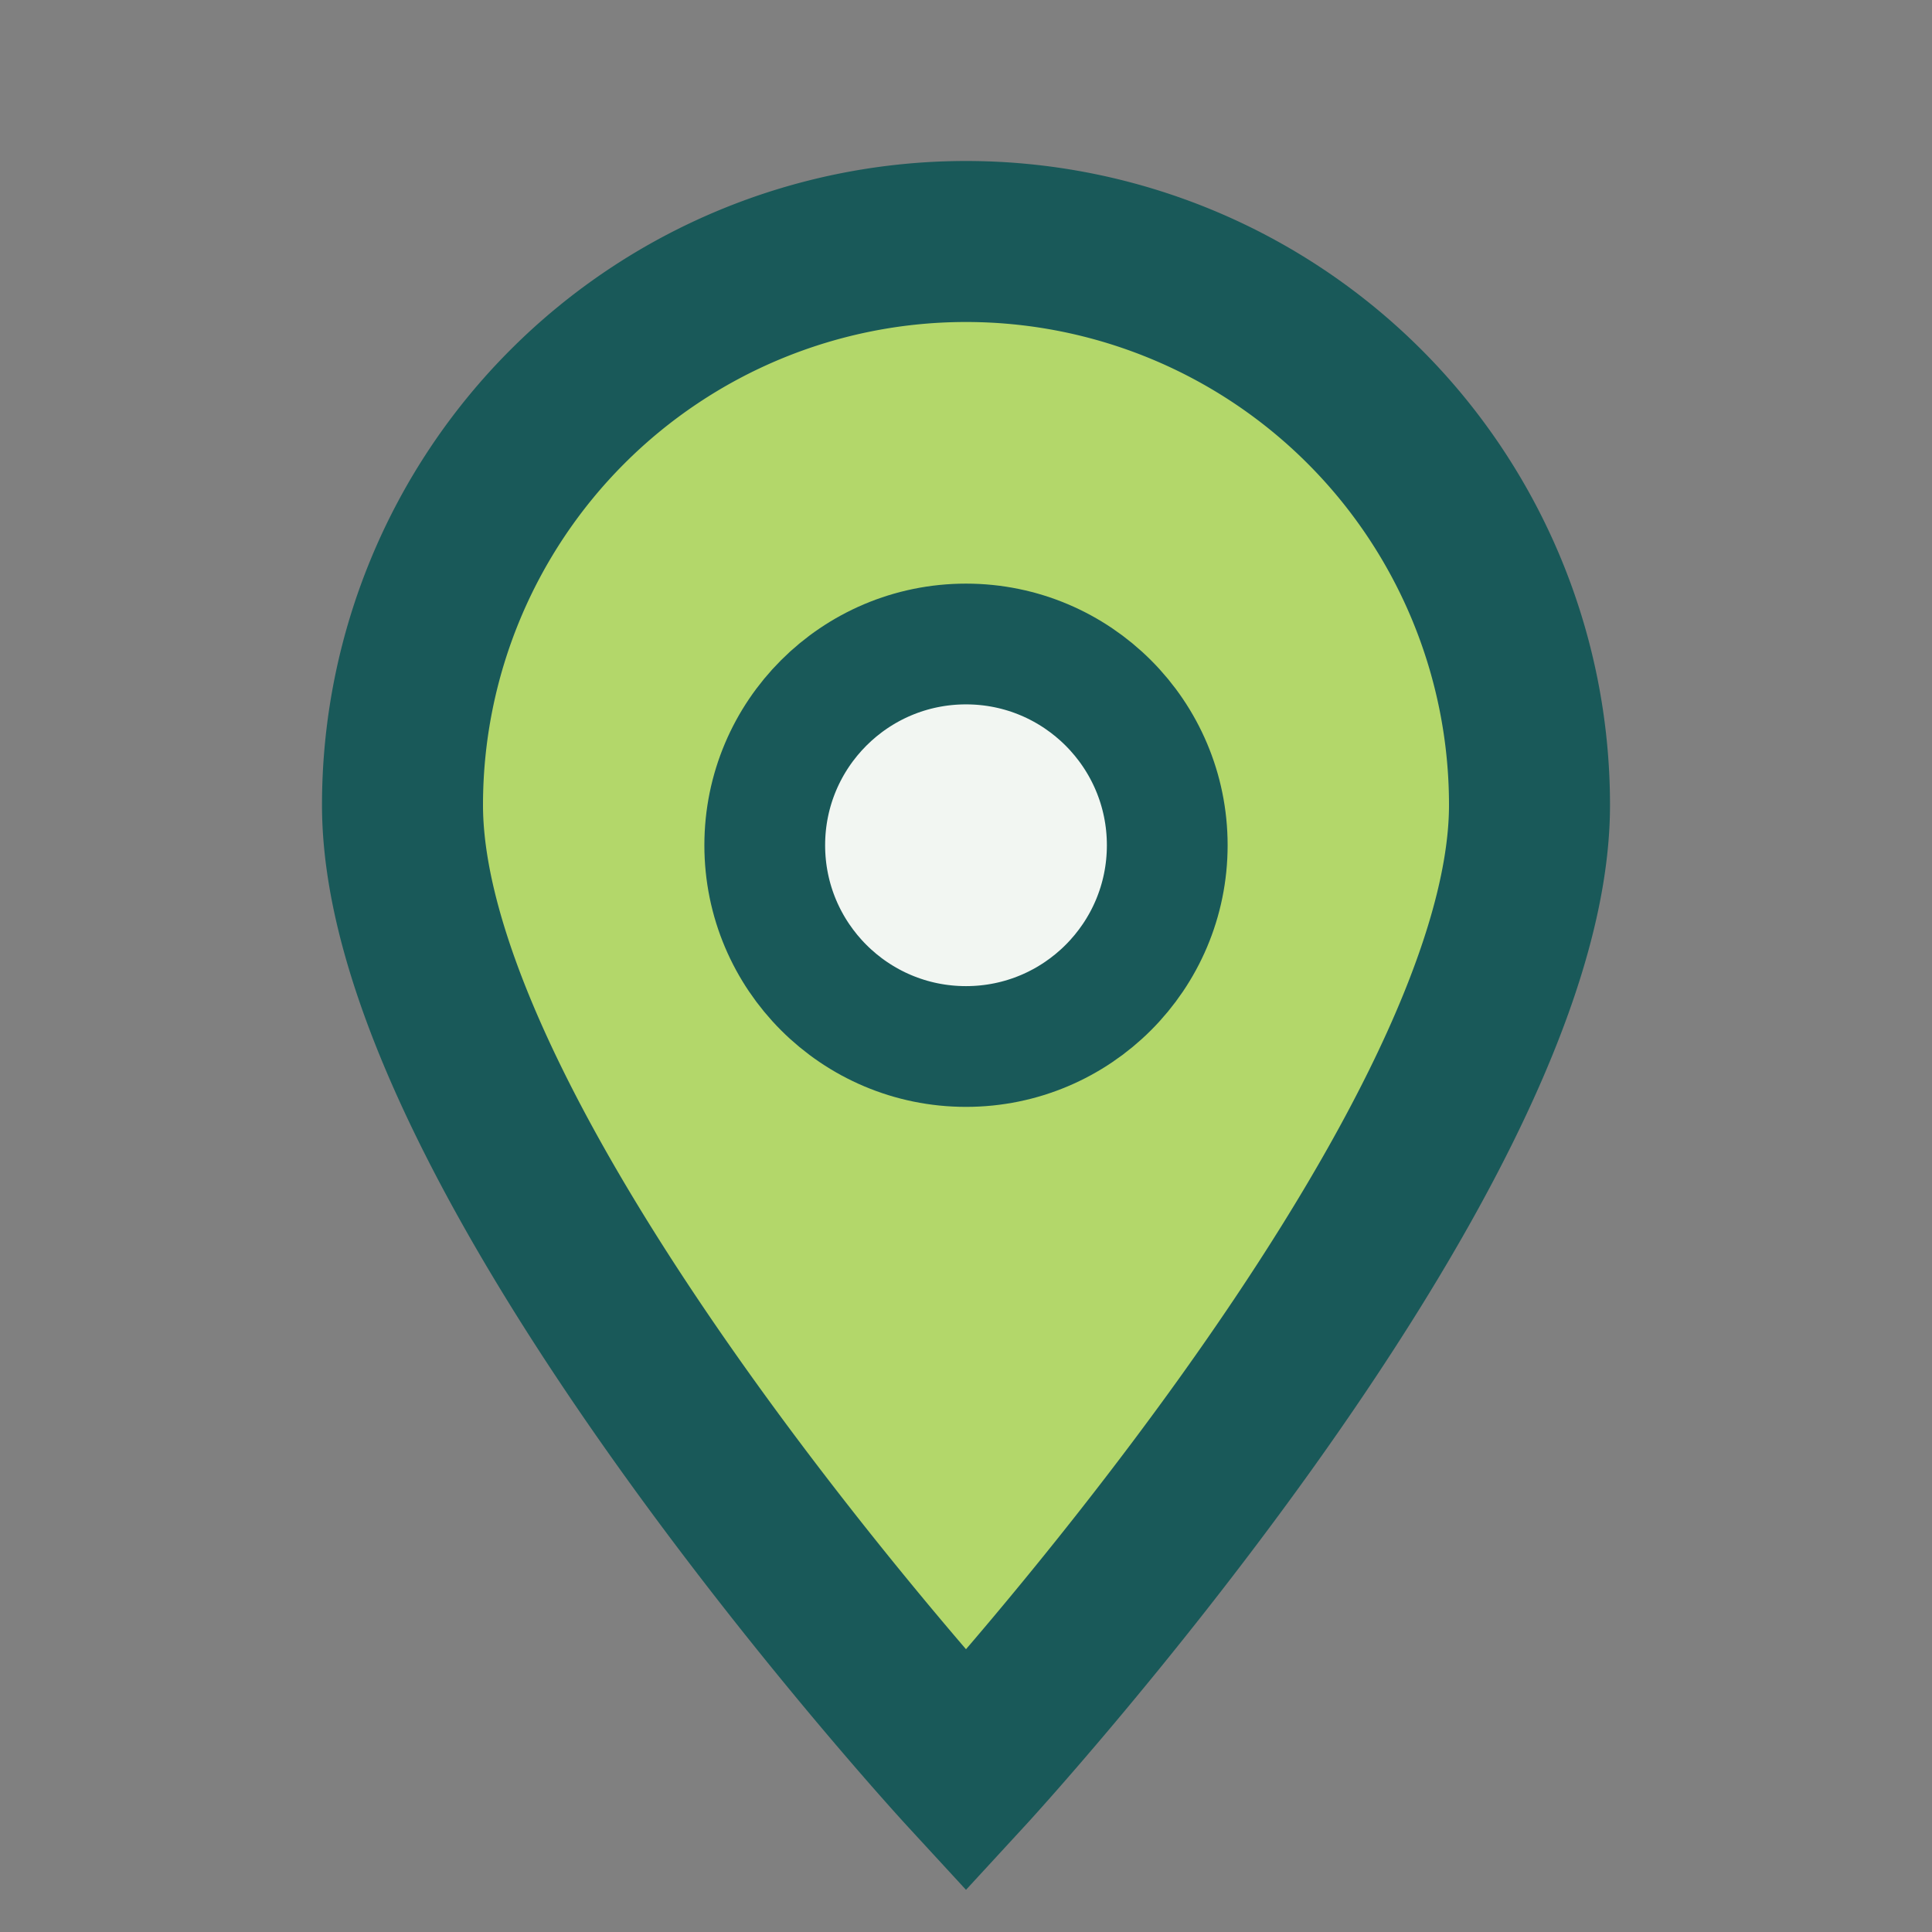
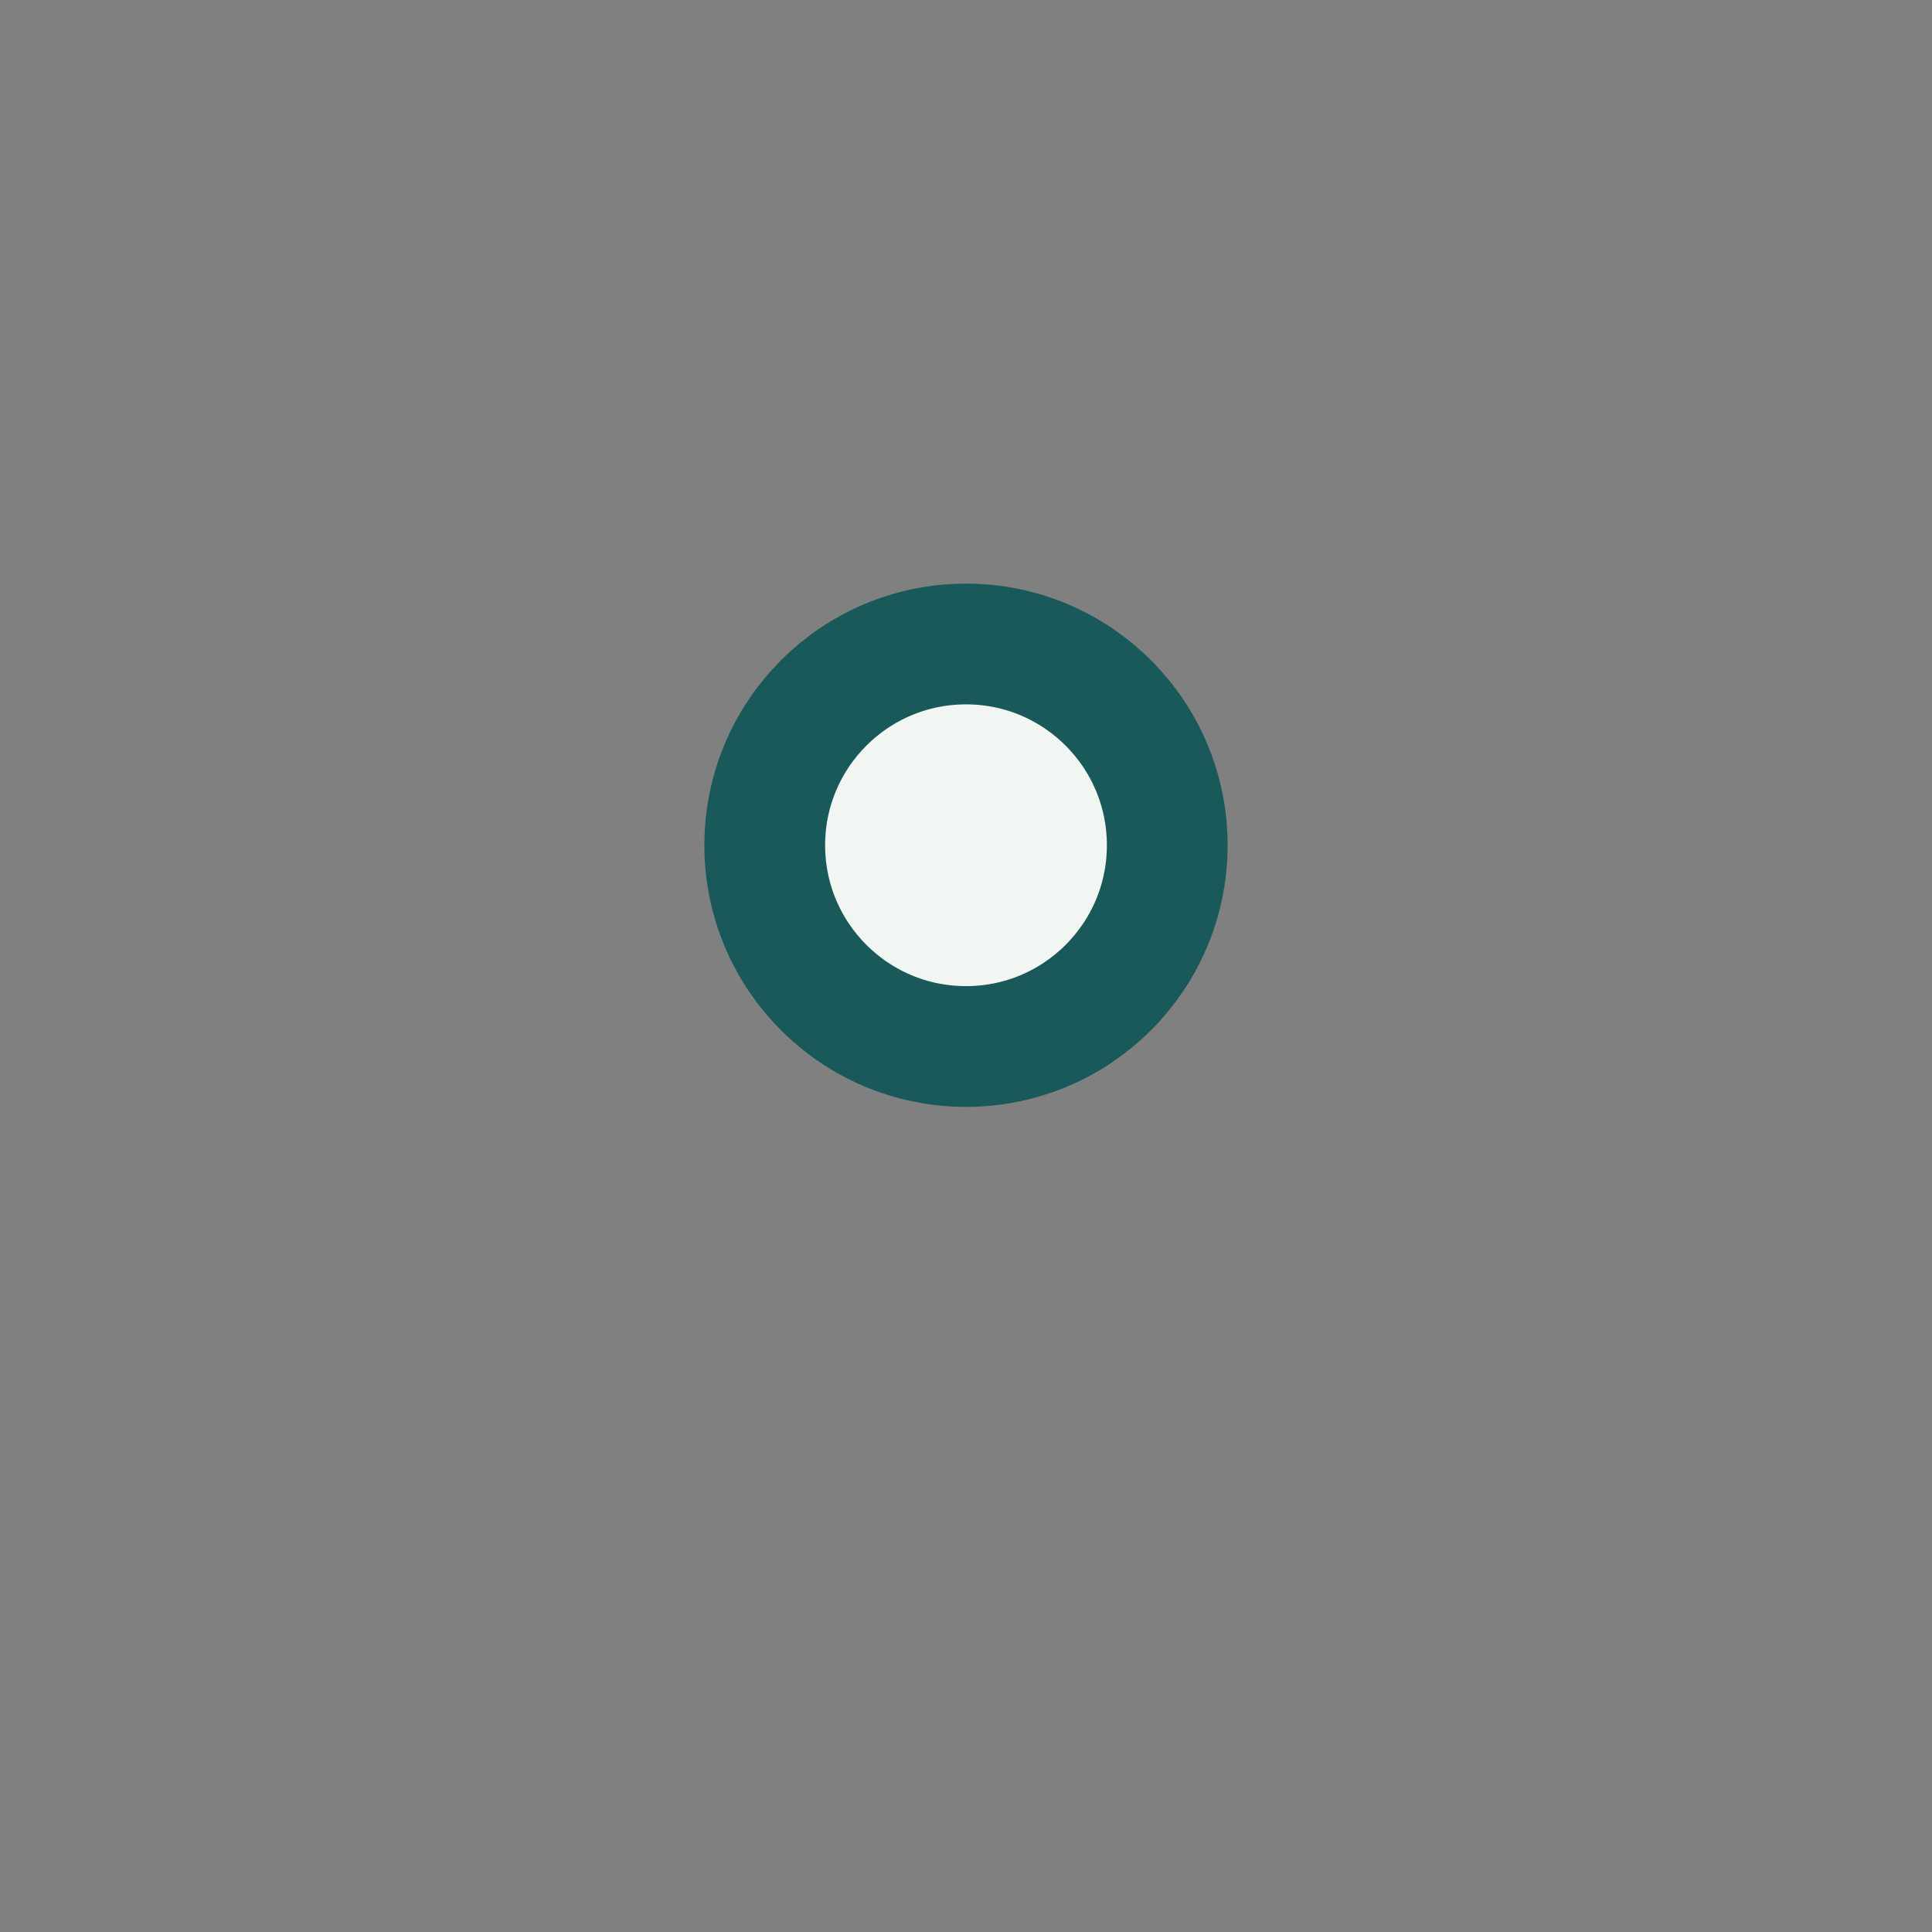
<svg xmlns="http://www.w3.org/2000/svg" width="24" height="24" viewBox="0 0 24 24">
  <rect x="0" y="0" width="24" height="24" fill="#808080" stroke="none" />
-   <path d="M12 22s7-7.6 7-12A7 7 0 1 0 5 10c0 4.4 7 12 7 12z" fill="#B3D76A" stroke="#195959" stroke-width="2" />
  <circle cx="12" cy="10.5" r="2.5" fill="#F2F6F2" stroke="#195959" stroke-width="1.5" />
</svg>